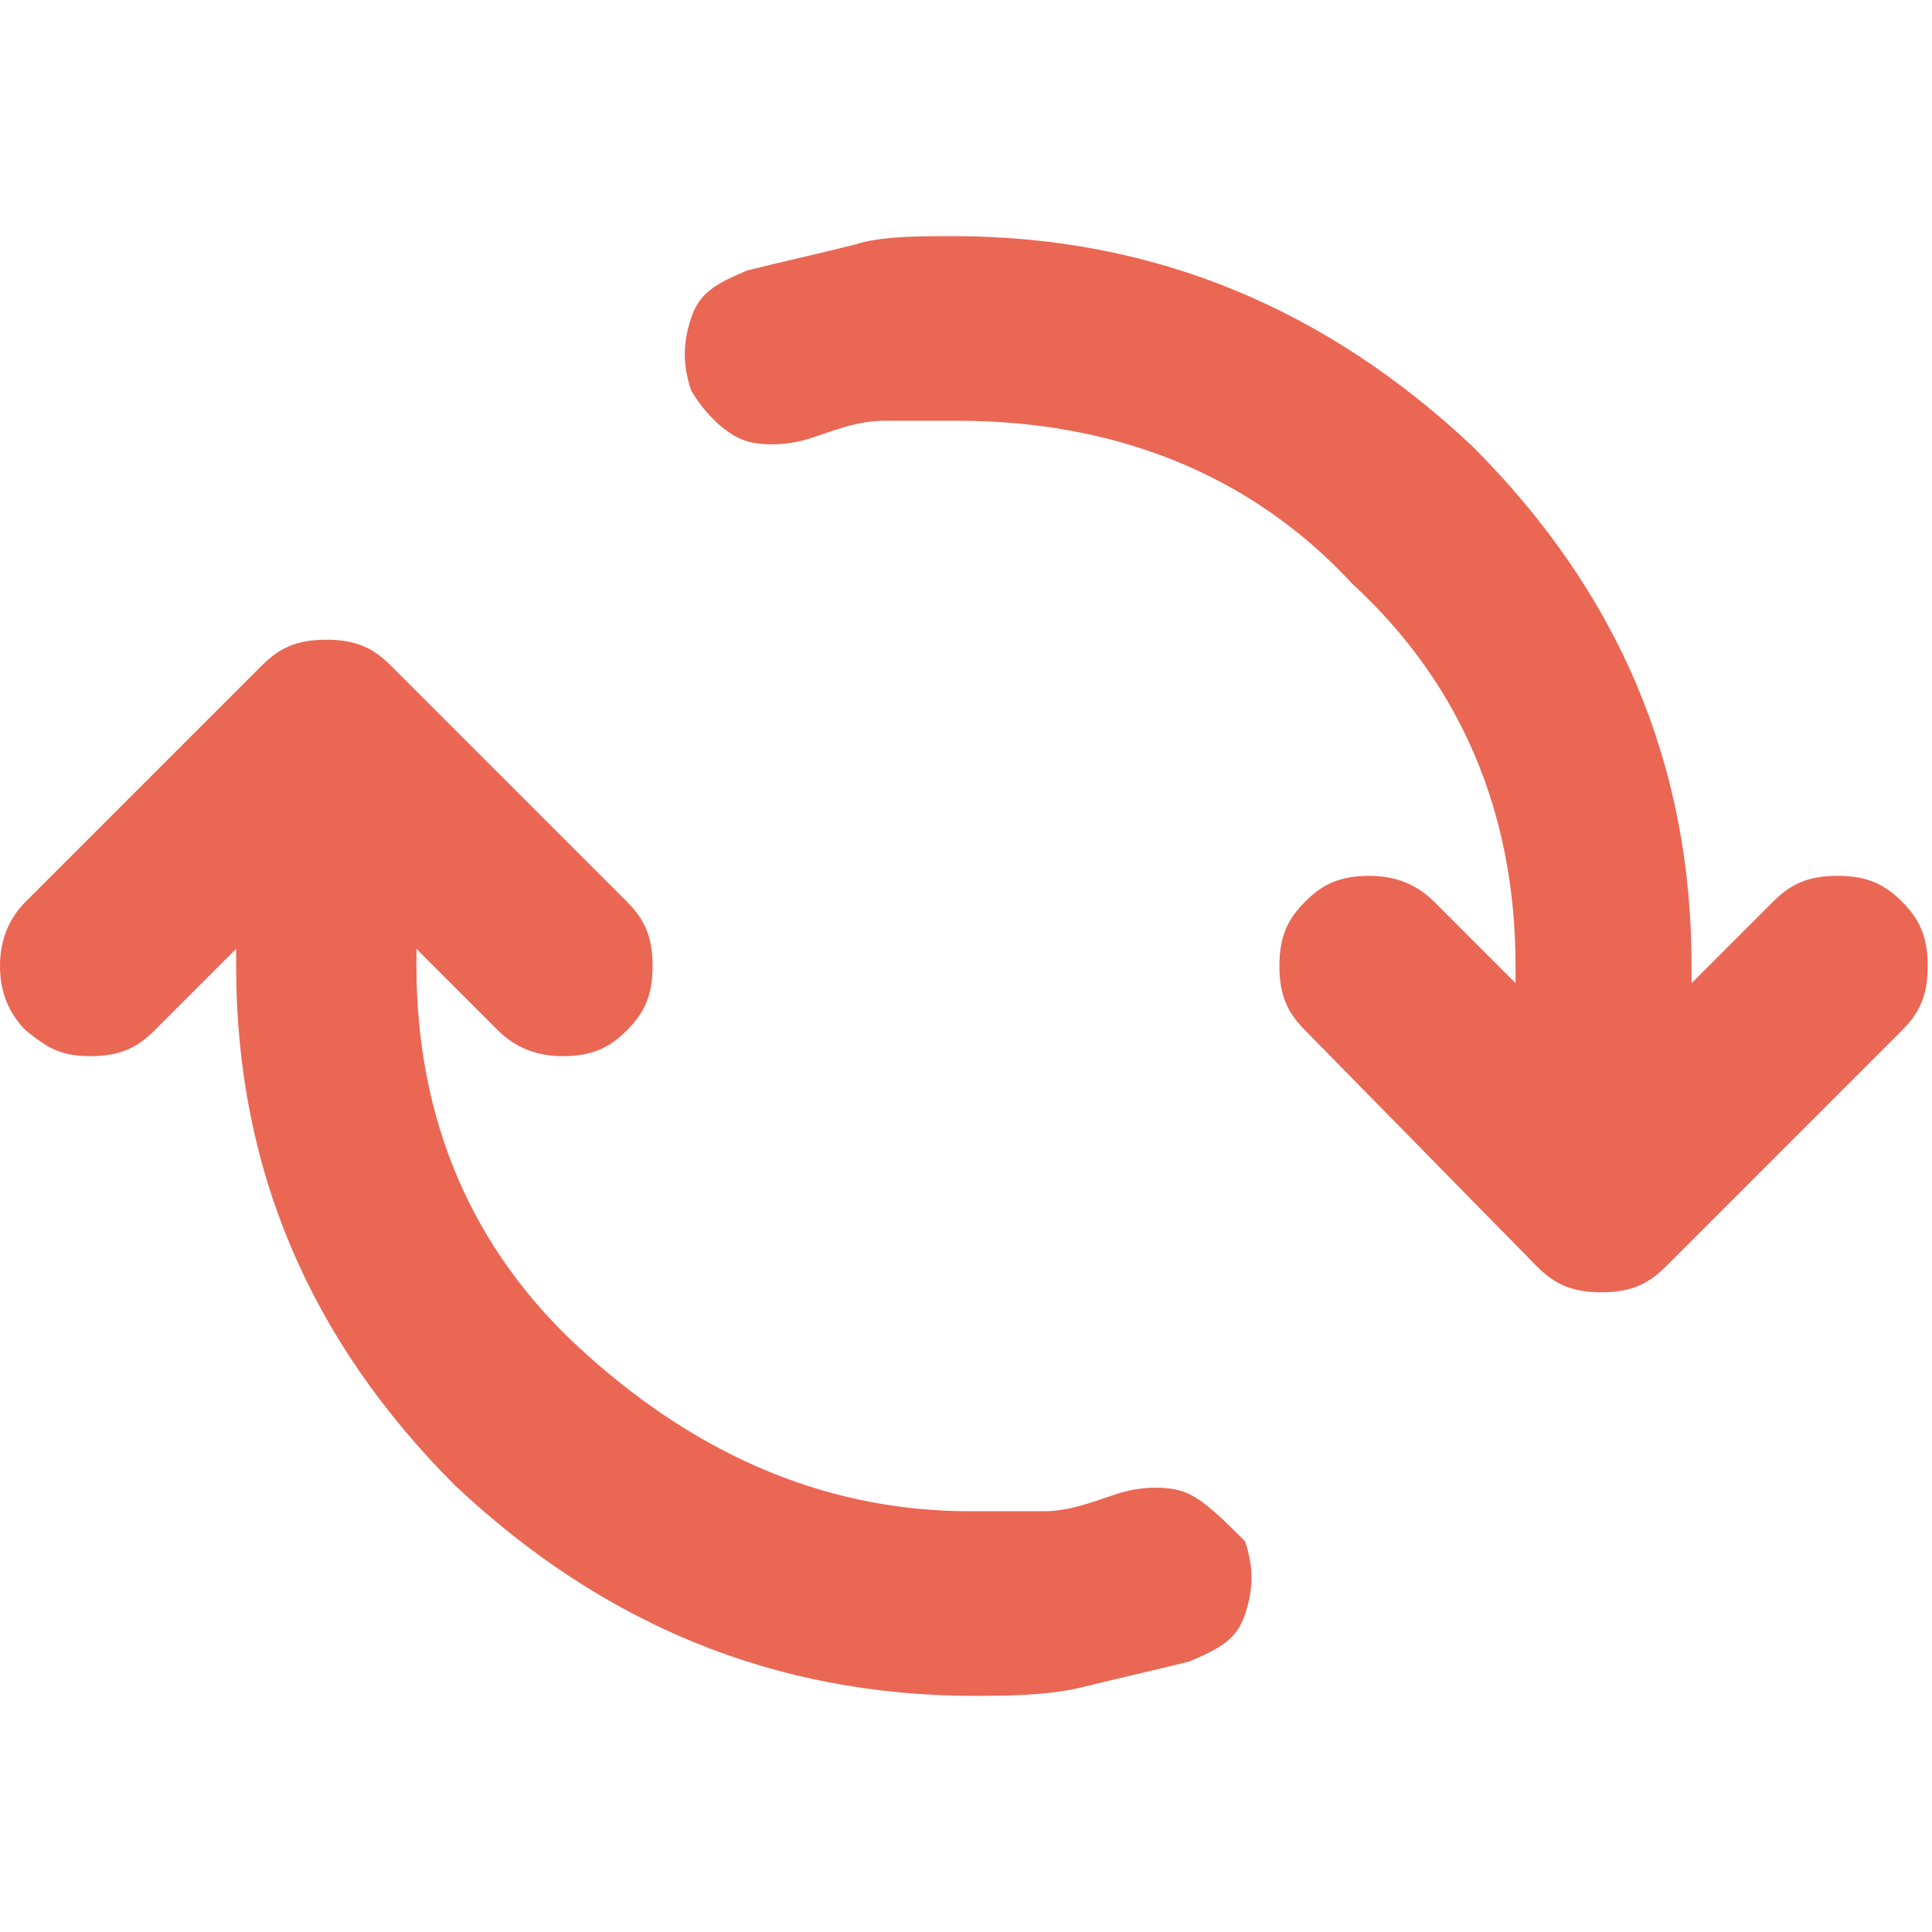
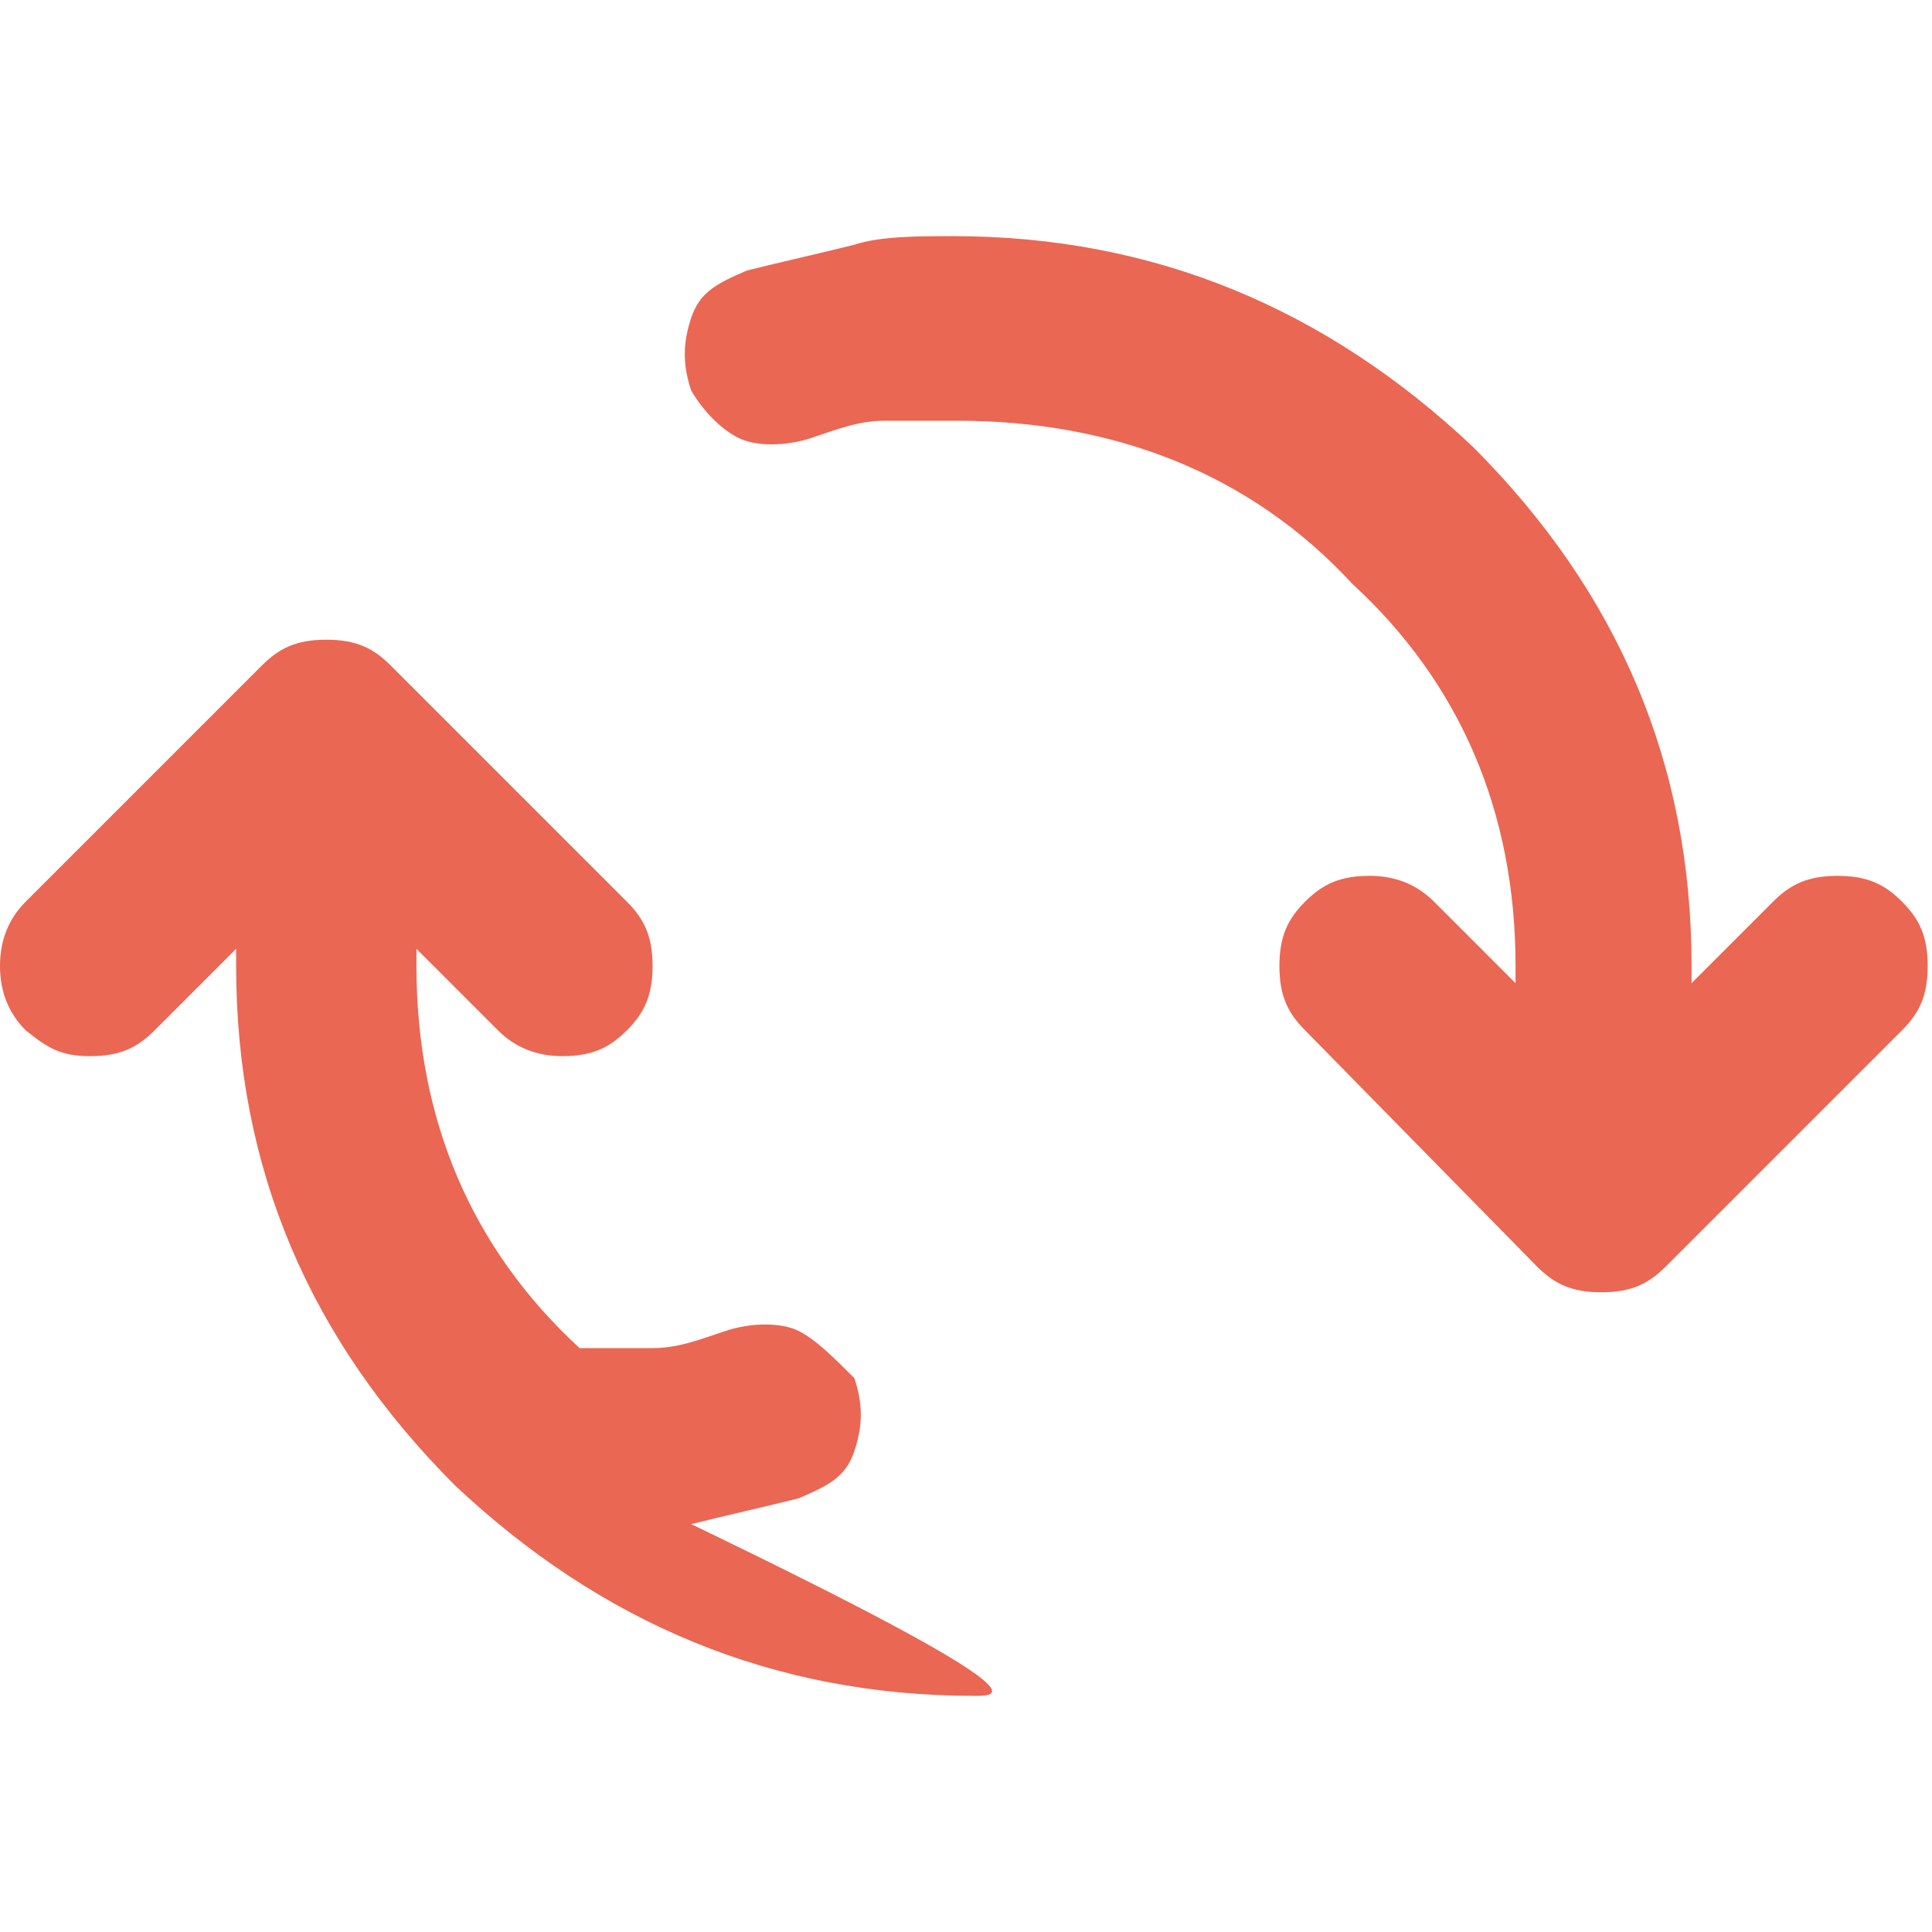
<svg xmlns="http://www.w3.org/2000/svg" xml:space="preserve" style="enable-background:new 0 0 45 45;" viewBox="0 0 45 45" y="0px" x="0px" id="Layer_1" version="1.1">
  <style type="text/css">
	.st0{fill:#EA6754;}
</style>
-   <path d="M22.7,39.5c-4.7,0-8.7-1.7-12.1-4.9c-3.4-3.4-5.1-7.4-5.1-12.1v-0.4L3.6,24c-0.4,0.4-0.8,0.6-1.5,0.6  S1.1,24.4,0.6,24C0.2,23.6,0,23.1,0,22.5s0.2-1.1,0.6-1.5l5.5-5.5c0.4-0.4,0.8-0.6,1.5-0.6s1.1,0.2,1.5,0.6l5.5,5.5  c0.4,0.4,0.6,0.8,0.6,1.5s-0.2,1.1-0.6,1.5s-0.8,0.6-1.5,0.6c-0.6,0-1.1-0.2-1.5-0.6l-1.9-1.9v0.4c0,3.6,1.3,6.6,3.8,8.9  s5.5,3.8,9.1,3.8c0.6,0,1.1,0,1.7,0s1.1-0.2,1.7-0.4c0.6-0.2,1.3-0.2,1.7,0s0.8,0.6,1.3,1.1c0.2,0.6,0.2,1.1,0,1.7  c-0.2,0.6-0.6,0.8-1.3,1.1c-0.8,0.2-1.7,0.4-2.5,0.6C24.4,39.5,23.3,39.5,22.7,39.5z M22.3,9.8c-0.6,0-1.1,0-1.7,0s-1.1,0.2-1.7,0.4  c-0.6,0.2-1.3,0.2-1.7,0c-0.4-0.2-0.8-0.6-1.1-1.1c-0.2-0.6-0.2-1.1,0-1.7c0.2-0.6,0.6-0.8,1.3-1.1c0.8-0.2,1.7-0.4,2.5-0.6  c0.6-0.2,1.5-0.2,2.3-0.2c4.7,0,8.7,1.7,12.1,4.9c3.4,3.4,5.1,7.4,5.1,12.1v0.4l1.9-1.9c0.4-0.4,0.8-0.6,1.5-0.6s1.1,0.2,1.5,0.6  c0.4,0.4,0.6,0.8,0.6,1.5s-0.2,1.1-0.6,1.5l-5.5,5.5c-0.4,0.4-0.8,0.6-1.5,0.6s-1.1-0.2-1.5-0.6L30.4,24c-0.4-0.4-0.6-0.8-0.6-1.5  s0.2-1.1,0.6-1.5c0.4-0.4,0.8-0.6,1.5-0.6c0.6,0,1.1,0.2,1.5,0.6l1.9,1.9v-0.4c0-3.6-1.3-6.6-3.8-8.9C29.1,11,25.9,9.8,22.3,9.8z" class="st0" />
+   <path d="M22.7,39.5c-4.7,0-8.7-1.7-12.1-4.9c-3.4-3.4-5.1-7.4-5.1-12.1v-0.4L3.6,24c-0.4,0.4-0.8,0.6-1.5,0.6  S1.1,24.4,0.6,24C0.2,23.6,0,23.1,0,22.5s0.2-1.1,0.6-1.5l5.5-5.5c0.4-0.4,0.8-0.6,1.5-0.6s1.1,0.2,1.5,0.6l5.5,5.5  c0.4,0.4,0.6,0.8,0.6,1.5s-0.2,1.1-0.6,1.5s-0.8,0.6-1.5,0.6c-0.6,0-1.1-0.2-1.5-0.6l-1.9-1.9v0.4c0,3.6,1.3,6.6,3.8,8.9  c0.6,0,1.1,0,1.7,0s1.1-0.2,1.7-0.4c0.6-0.2,1.3-0.2,1.7,0s0.8,0.6,1.3,1.1c0.2,0.6,0.2,1.1,0,1.7  c-0.2,0.6-0.6,0.8-1.3,1.1c-0.8,0.2-1.7,0.4-2.5,0.6C24.4,39.5,23.3,39.5,22.7,39.5z M22.3,9.8c-0.6,0-1.1,0-1.7,0s-1.1,0.2-1.7,0.4  c-0.6,0.2-1.3,0.2-1.7,0c-0.4-0.2-0.8-0.6-1.1-1.1c-0.2-0.6-0.2-1.1,0-1.7c0.2-0.6,0.6-0.8,1.3-1.1c0.8-0.2,1.7-0.4,2.5-0.6  c0.6-0.2,1.5-0.2,2.3-0.2c4.7,0,8.7,1.7,12.1,4.9c3.4,3.4,5.1,7.4,5.1,12.1v0.4l1.9-1.9c0.4-0.4,0.8-0.6,1.5-0.6s1.1,0.2,1.5,0.6  c0.4,0.4,0.6,0.8,0.6,1.5s-0.2,1.1-0.6,1.5l-5.5,5.5c-0.4,0.4-0.8,0.6-1.5,0.6s-1.1-0.2-1.5-0.6L30.4,24c-0.4-0.4-0.6-0.8-0.6-1.5  s0.2-1.1,0.6-1.5c0.4-0.4,0.8-0.6,1.5-0.6c0.6,0,1.1,0.2,1.5,0.6l1.9,1.9v-0.4c0-3.6-1.3-6.6-3.8-8.9C29.1,11,25.9,9.8,22.3,9.8z" class="st0" />
</svg>